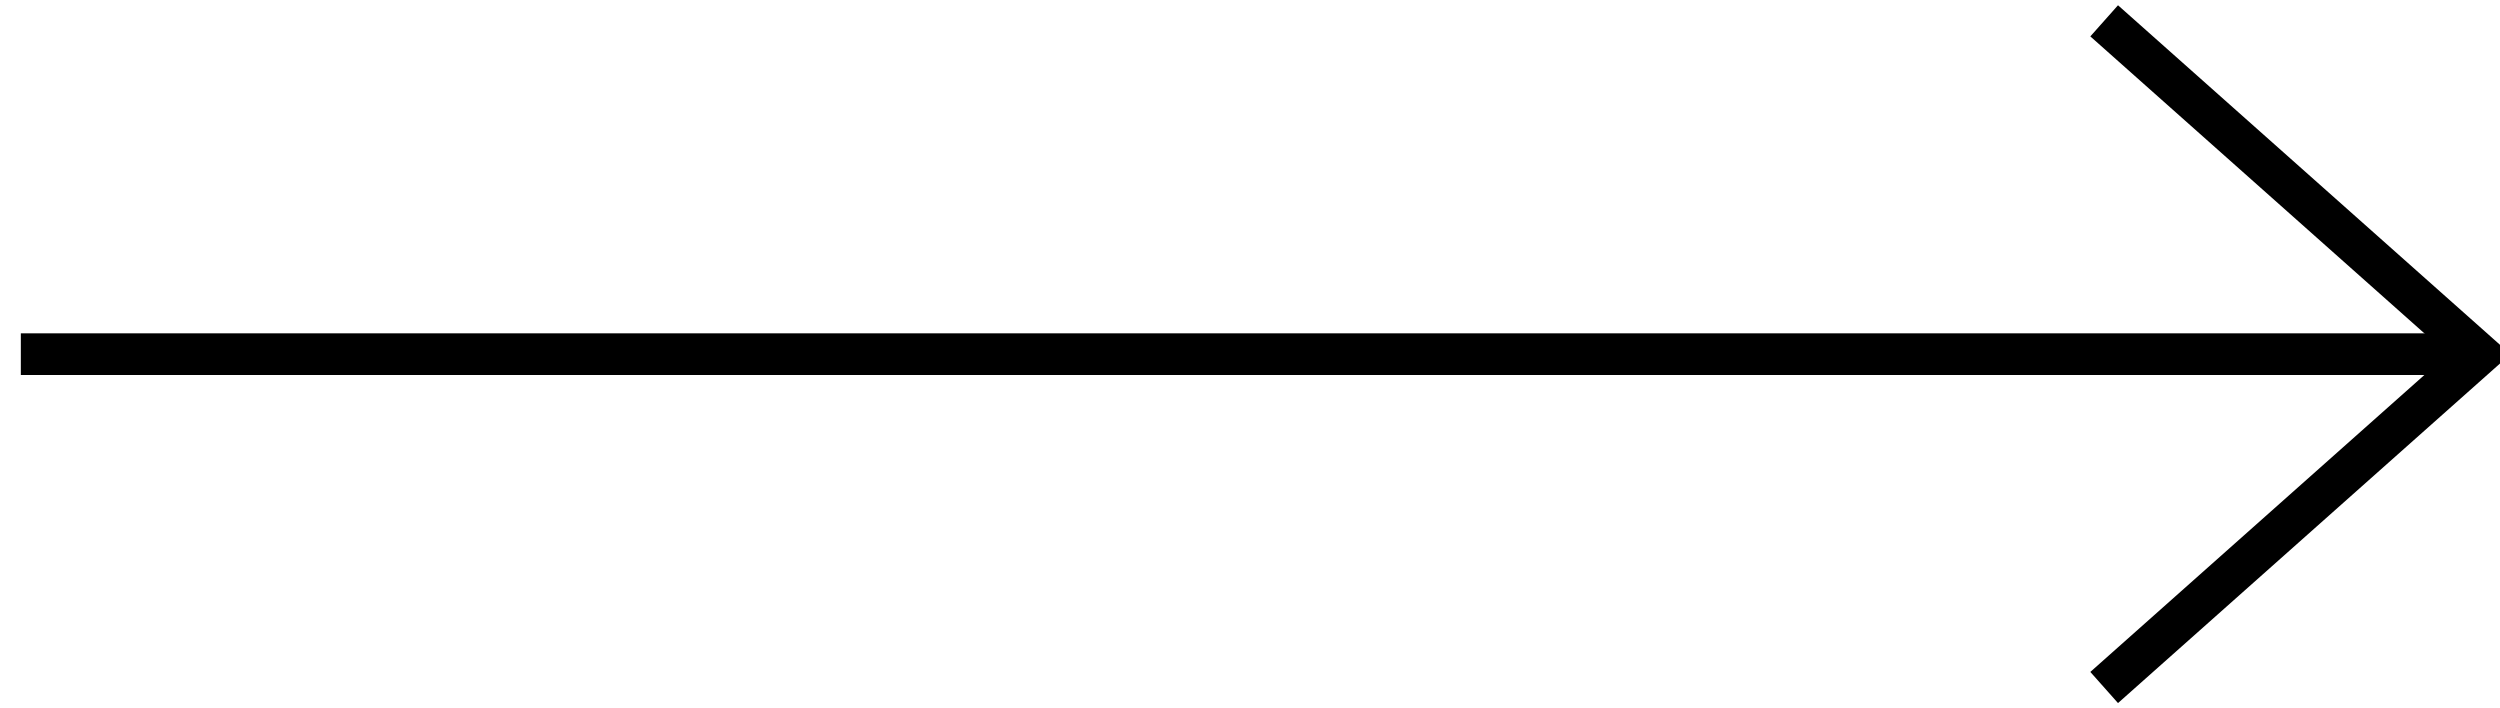
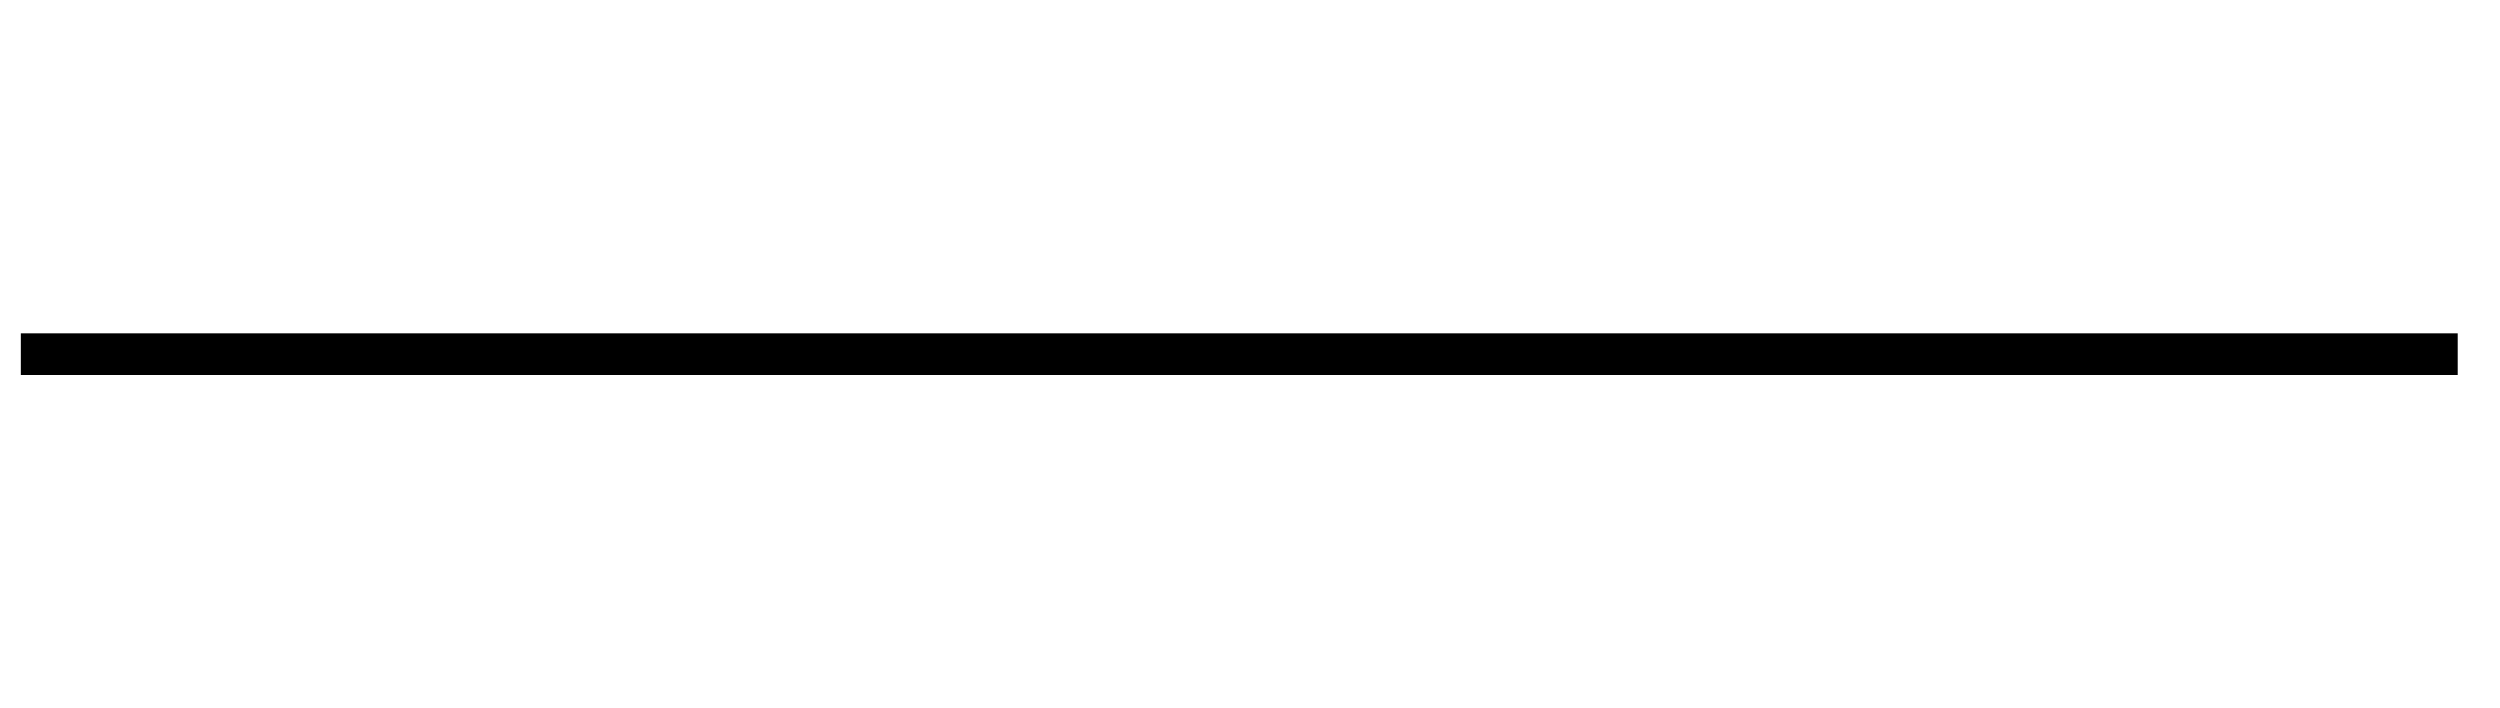
<svg xmlns="http://www.w3.org/2000/svg" width="60" height="17" viewBox="0 0 60 17">
  <g fill="none" fill-rule="evenodd" stroke="#000">
    <path d="M0.5 8.5L58.985 8.5" />
-     <path d="M47 13L55 4 63 13" transform="rotate(90 55 8.5)" />
  </g>
</svg>